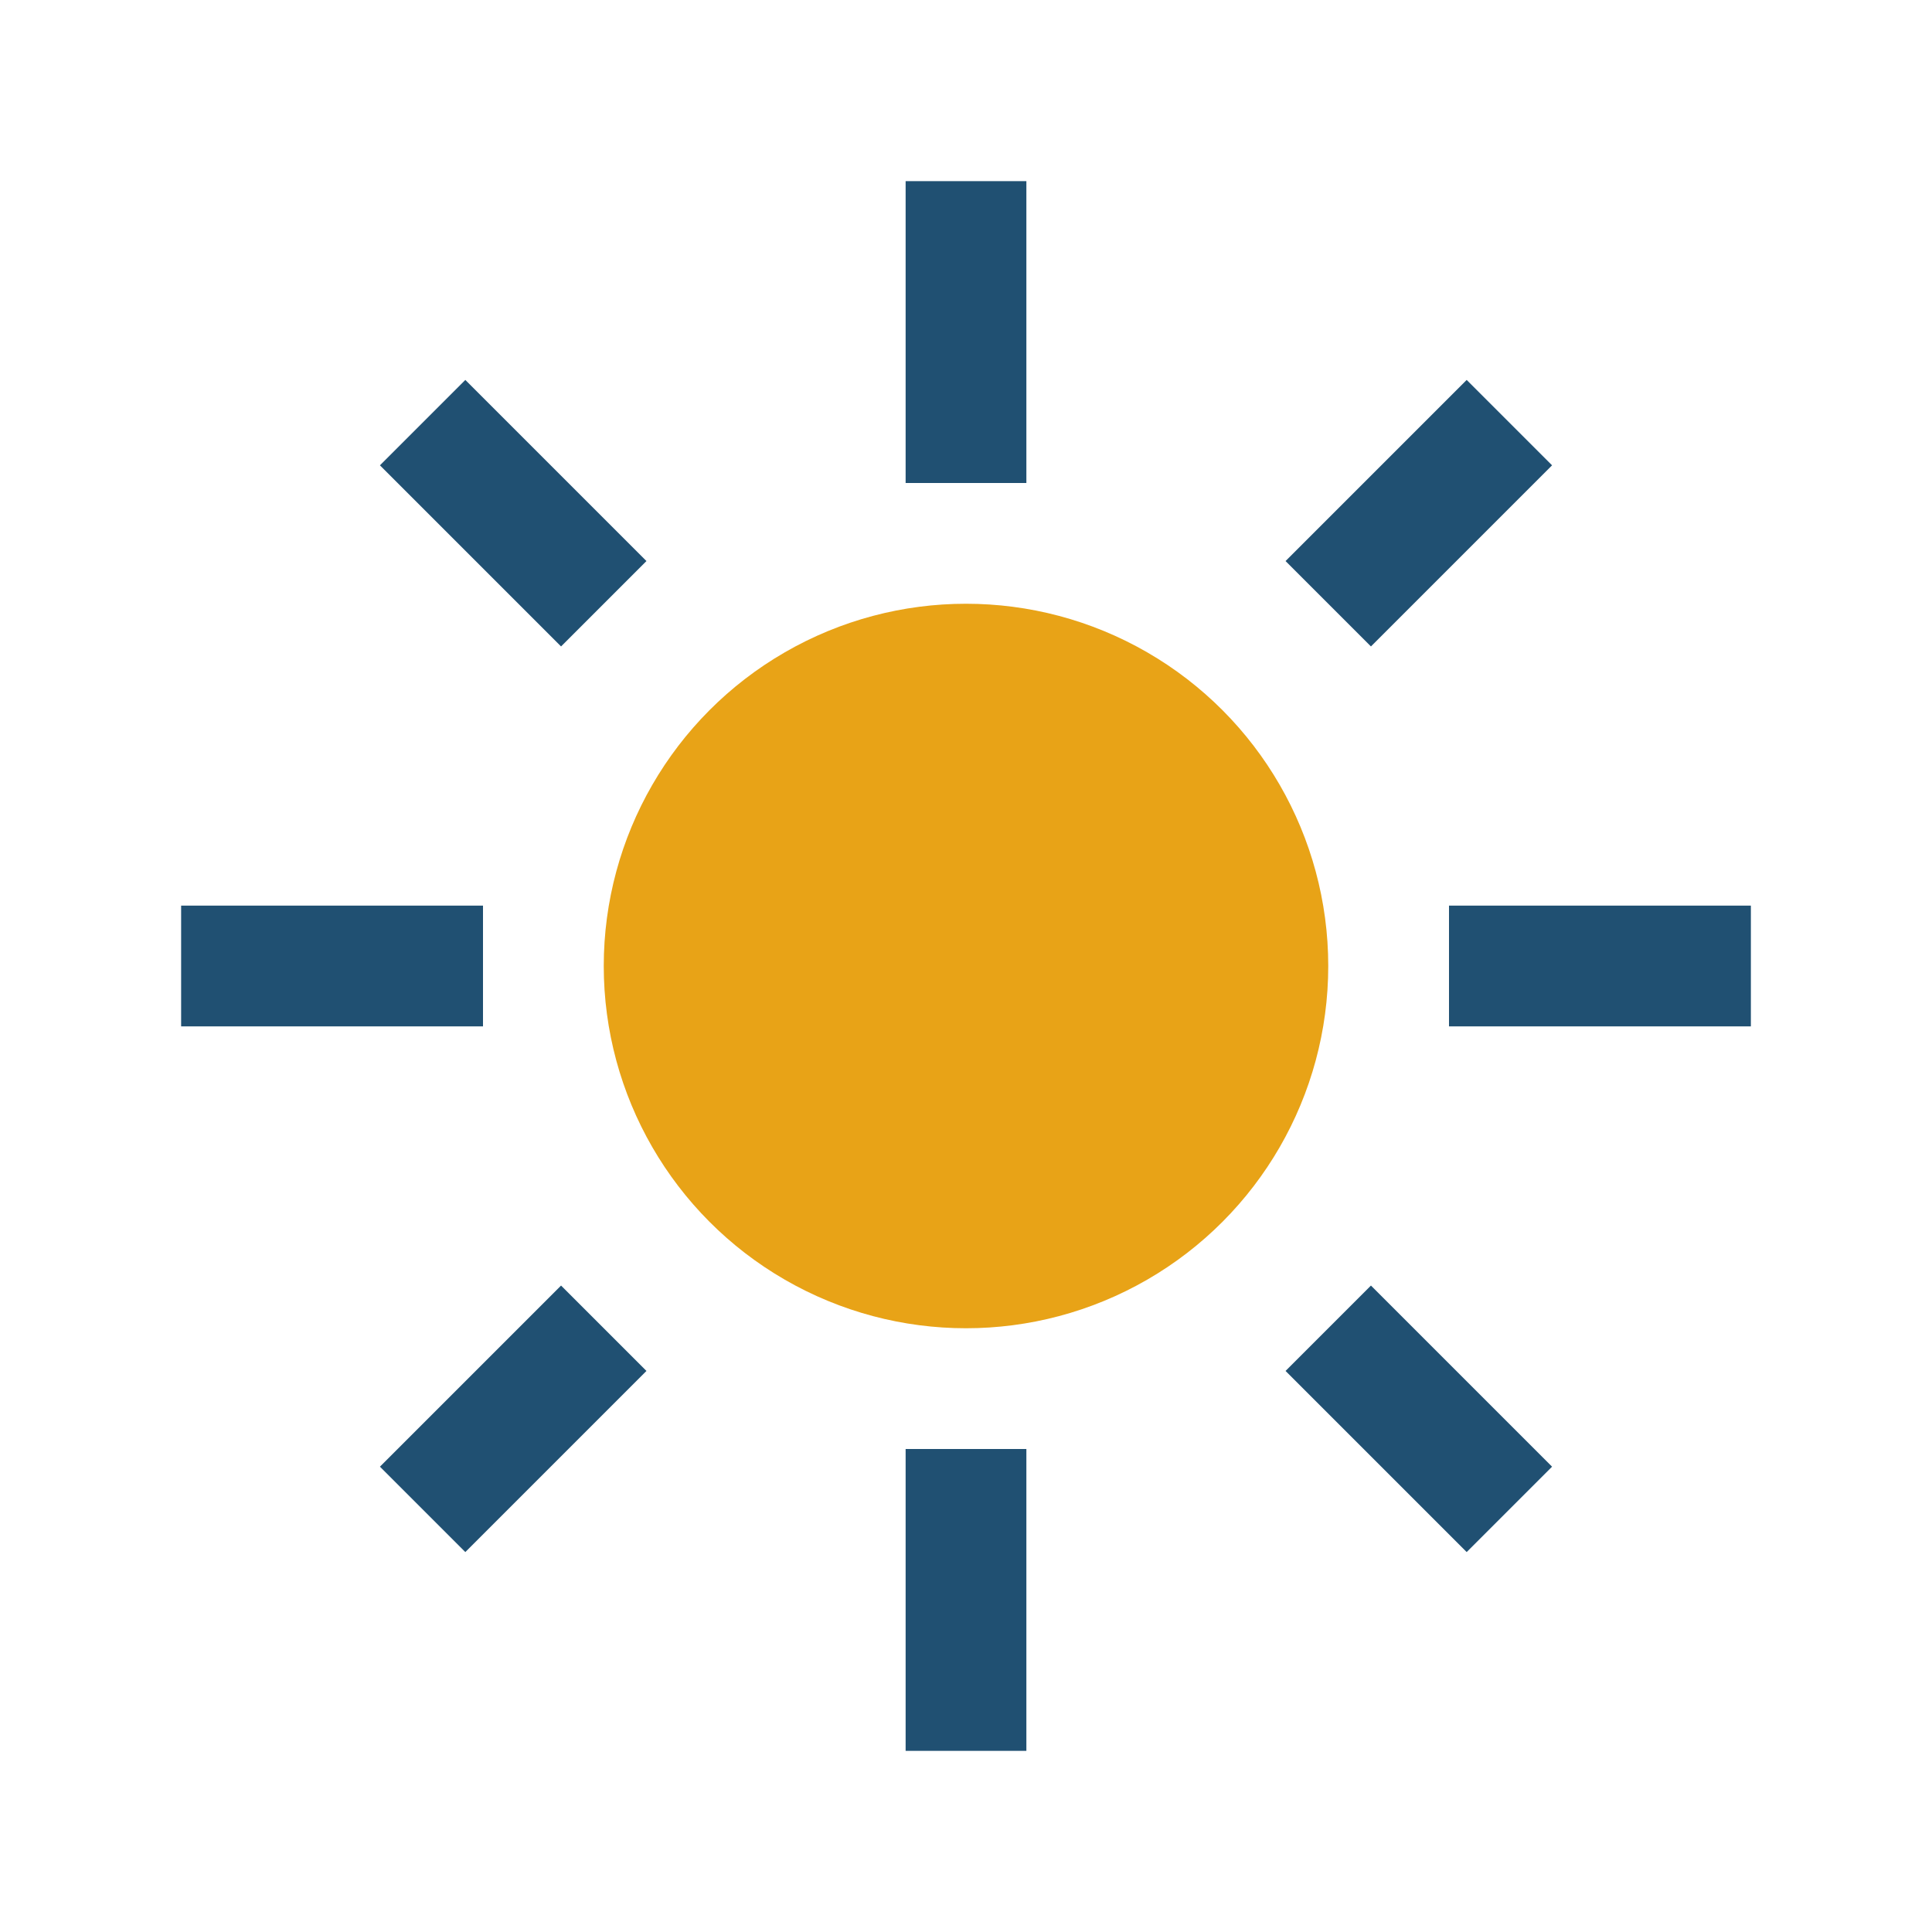
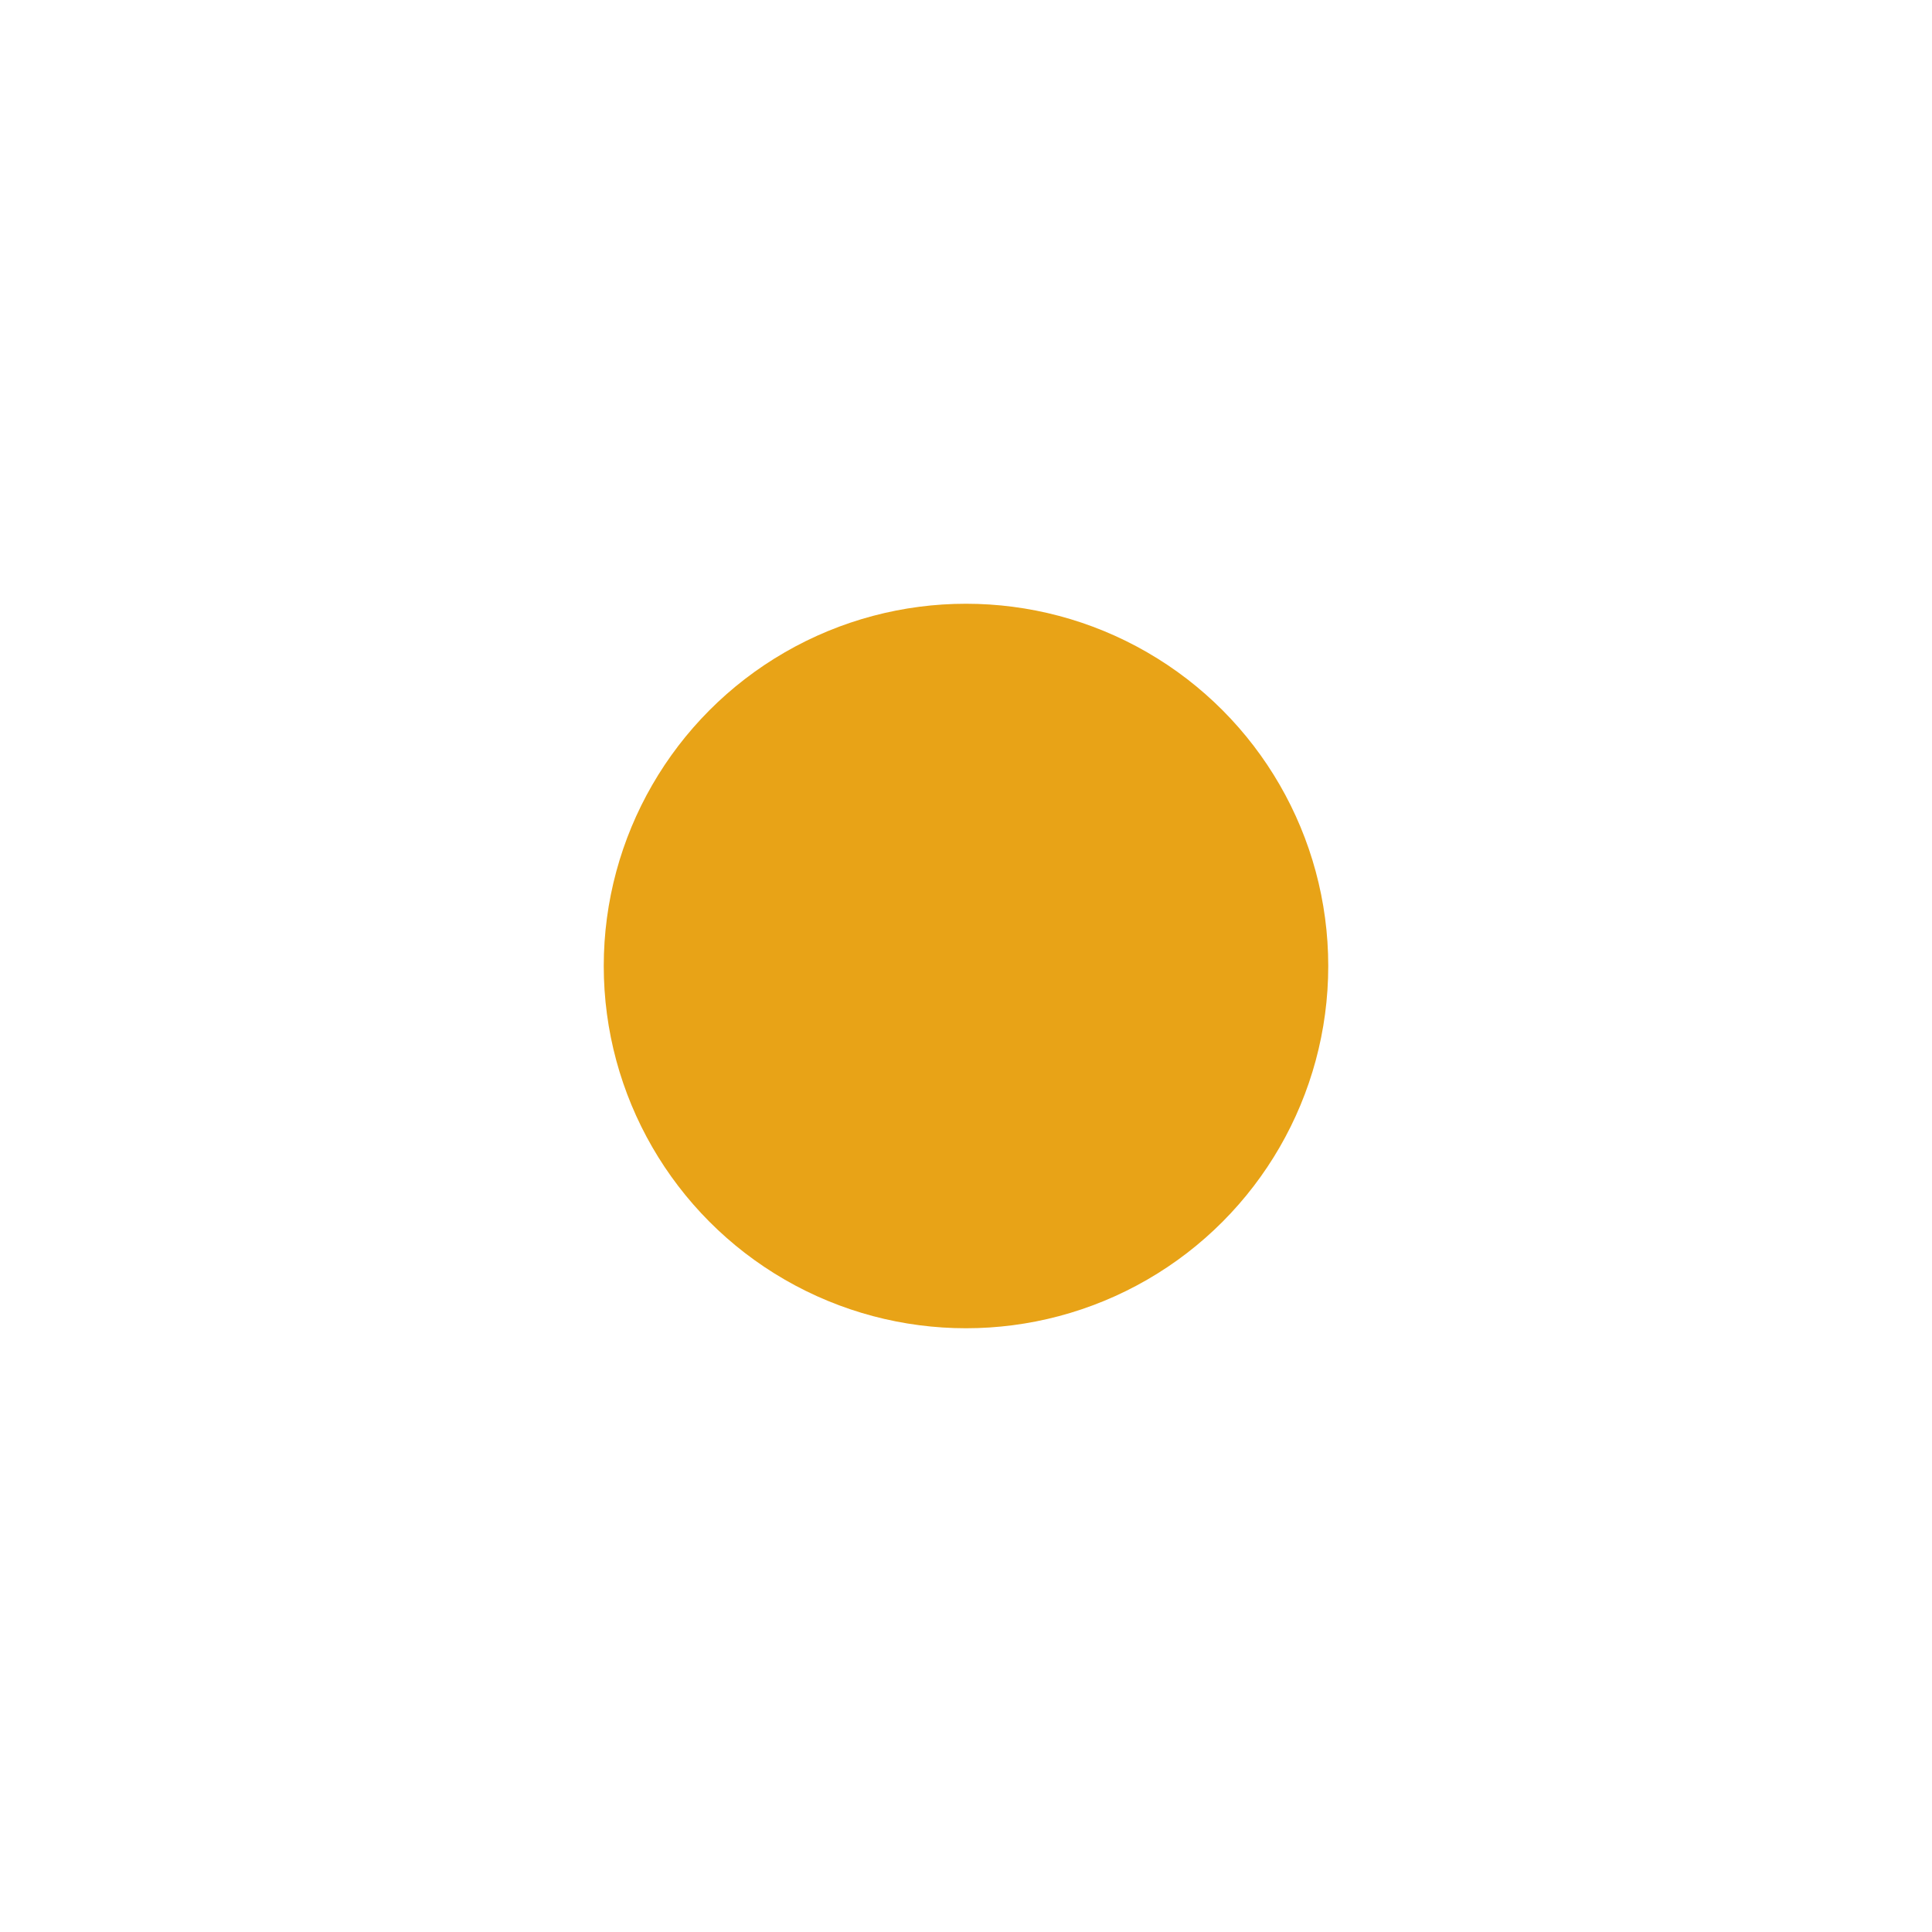
<svg xmlns="http://www.w3.org/2000/svg" width="32" height="32" viewBox="0 0 32 32">
  <circle cx="16" cy="16" r="6" fill="#E8A317" />
-   <path d="M16 3v5M16 29v-5M3 16h5M29 16h-5M7 7l3 3M25 25l-3-3M7 25l3-3M25 7l-3 3" stroke="#205072" stroke-width="2" />
</svg>